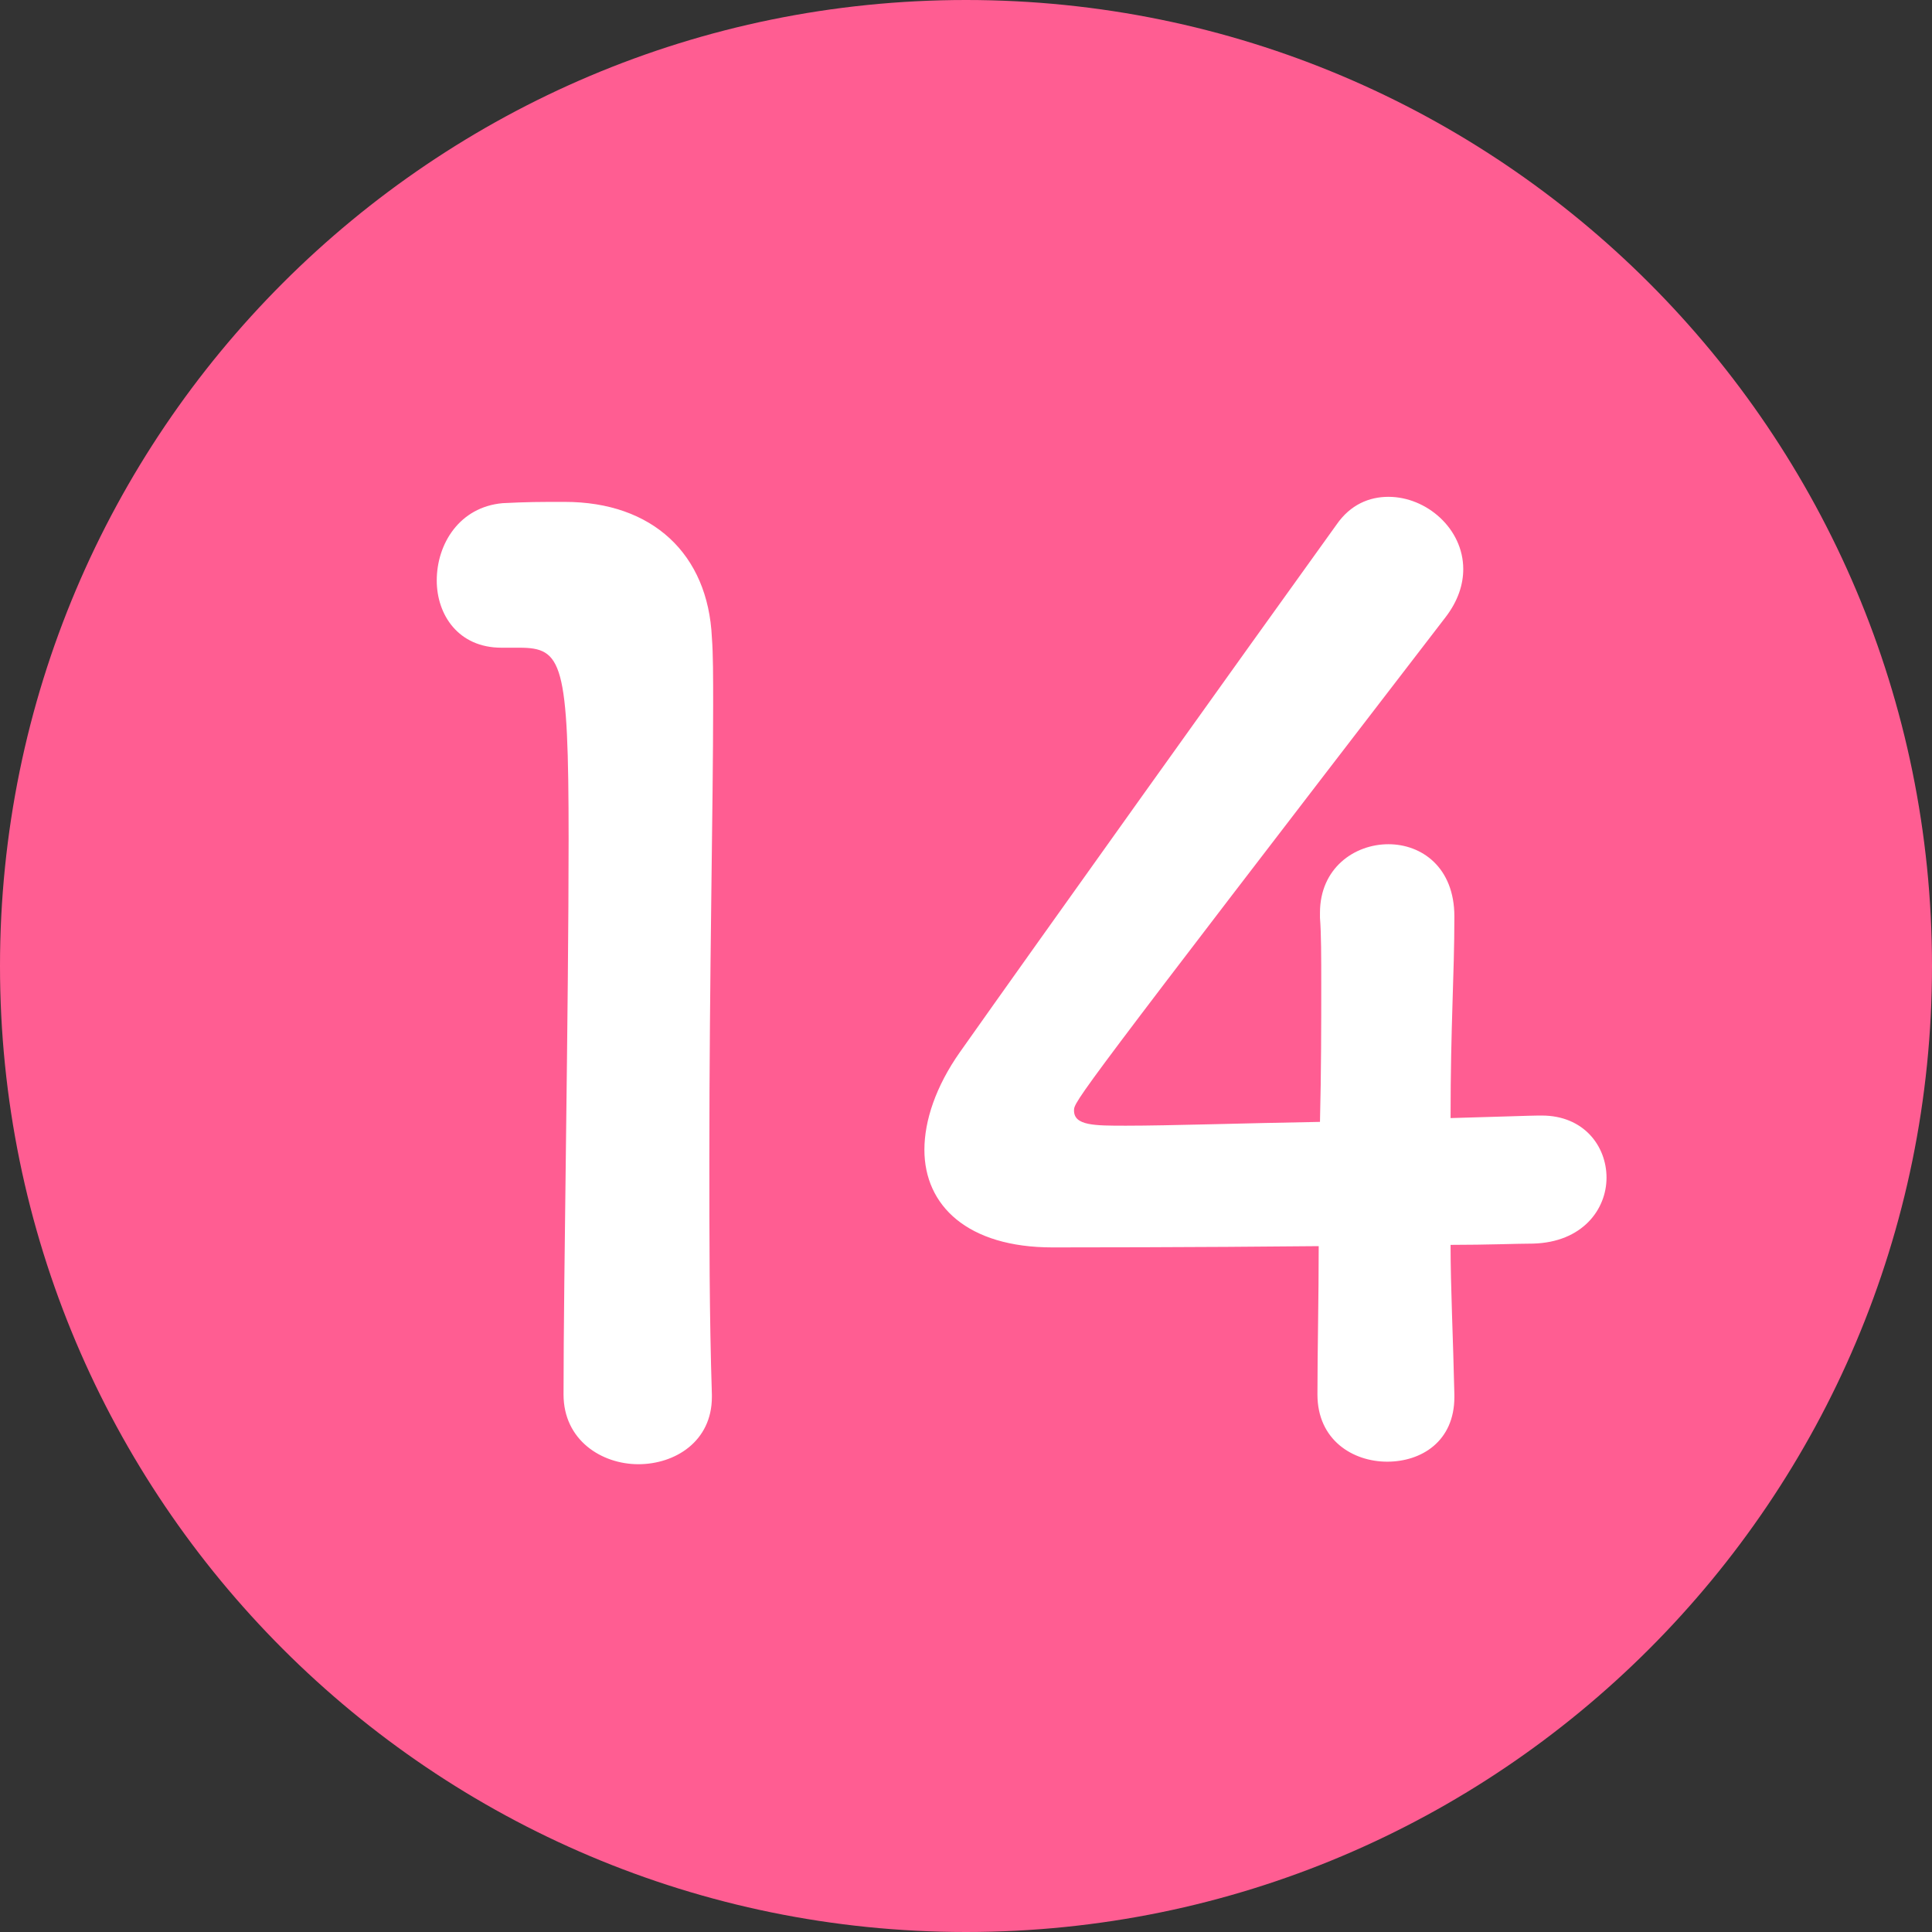
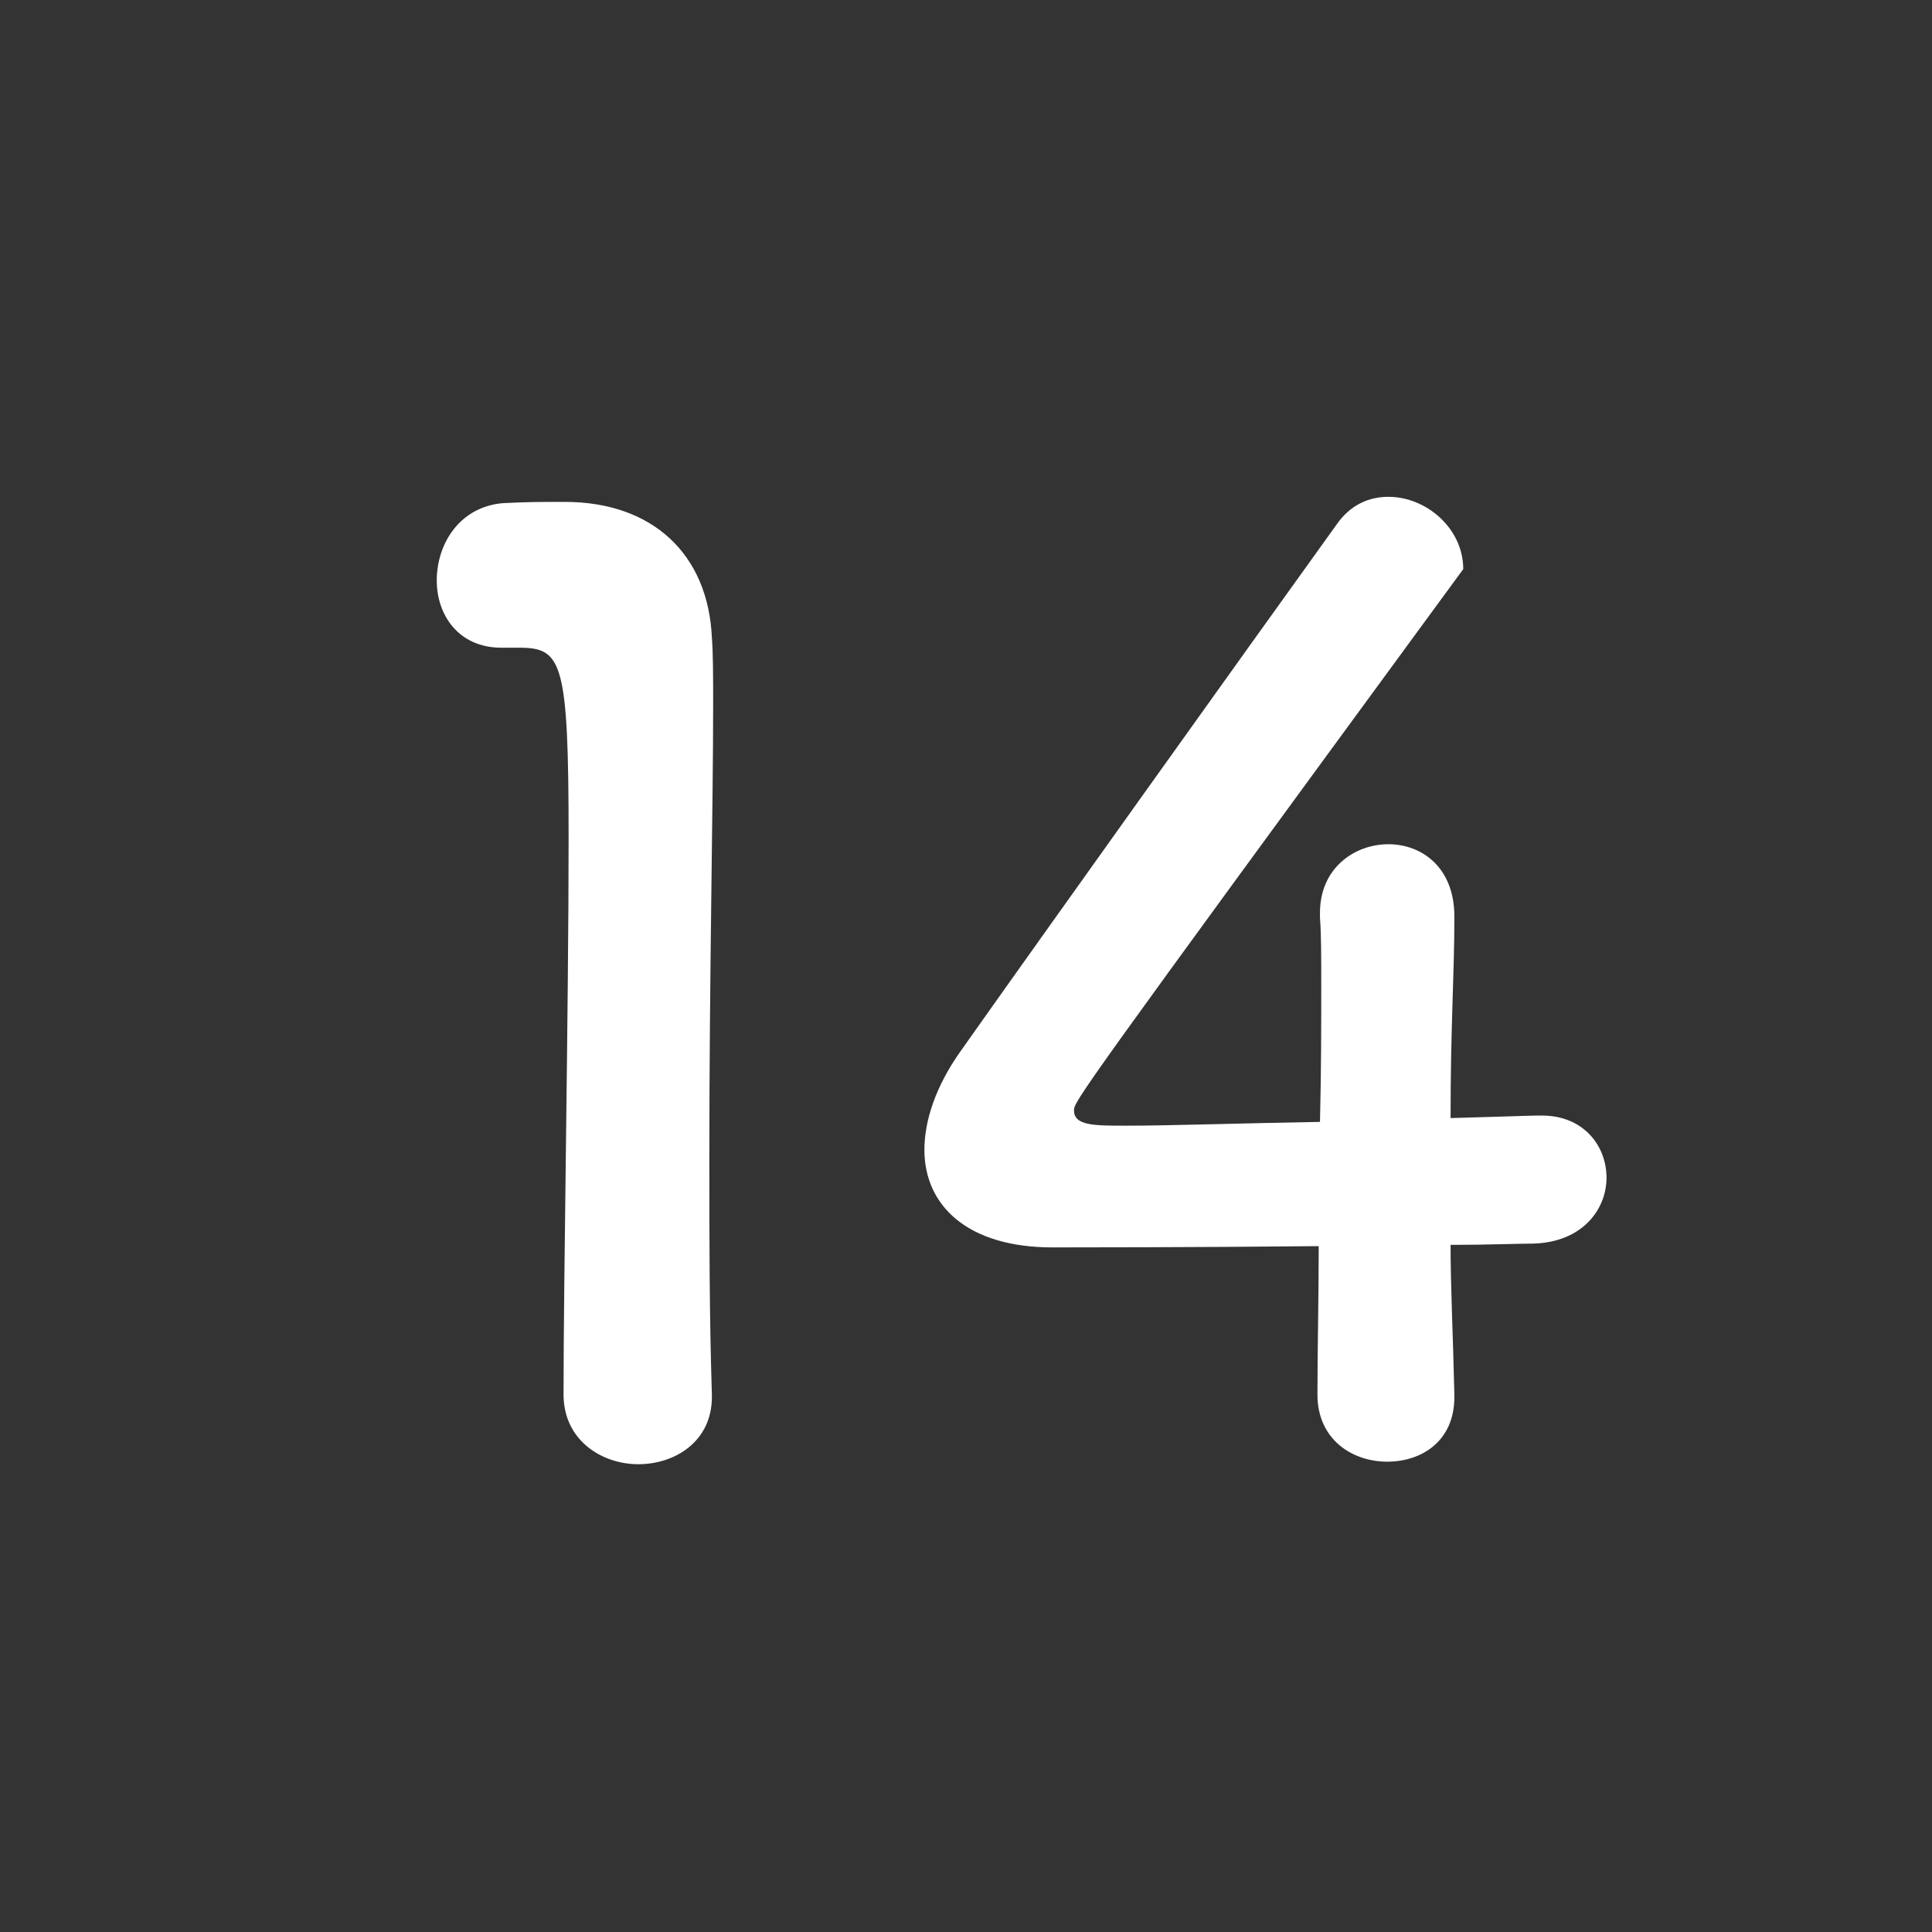
<svg xmlns="http://www.w3.org/2000/svg" width="32" height="32" viewBox="0 0 32 32" fill="none">
  <rect x="0" y="0" width="32" height="32" fill="#333333" stroke="none" />
  <g clip-path="url(#clip0_868_5535)">
-     <path d="M16 32C24.837 32 32 24.837 32 16C32 7.163 24.837 0 16 0C7.163 0 0 7.163 0 16C0 24.837 7.163 32 16 32Z" fill="#FF5D92" />
-     <path d="M11.791 23.139C11.791 23.874 11.182 24.252 10.573 24.252C9.964 24.252 9.334 23.853 9.334 23.097C9.334 21.144 9.418 16.671 9.418 13.899C9.418 10.959 9.313 10.728 8.599 10.728C8.536 10.728 8.473 10.728 8.41 10.728C8.368 10.728 8.347 10.728 8.305 10.728C7.591 10.728 7.234 10.182 7.234 9.615C7.234 9.006 7.612 8.397 8.326 8.334C8.746 8.313 8.914 8.313 9.355 8.313C10.804 8.313 11.728 9.174 11.791 10.56C11.812 10.833 11.812 11.211 11.812 11.673C11.812 13.353 11.749 16.167 11.749 19.17C11.749 20.472 11.749 21.795 11.791 23.097C11.791 23.118 11.791 23.118 11.791 23.139ZM24.026 20.619C24.026 21.312 24.068 22.152 24.089 23.097C24.089 23.118 24.089 23.118 24.089 23.139C24.089 23.874 23.543 24.21 22.976 24.21C22.409 24.21 21.821 23.853 21.821 23.097C21.821 22.362 21.842 21.501 21.842 20.64C19.805 20.661 17.642 20.661 17.432 20.661C16.025 20.661 15.311 19.968 15.311 19.044C15.311 18.561 15.5 17.994 15.899 17.427C17.159 15.642 20.624 10.791 22.136 8.691C22.367 8.355 22.682 8.229 22.997 8.229C23.627 8.229 24.236 8.754 24.236 9.426C24.236 9.678 24.152 9.951 23.942 10.224C17.789 18.225 17.789 18.246 17.789 18.393C17.789 18.645 18.125 18.645 18.65 18.645C19.364 18.645 20.624 18.603 21.863 18.582C21.884 17.742 21.884 16.944 21.884 16.314C21.884 15.852 21.884 15.474 21.863 15.201C21.863 15.18 21.863 15.138 21.863 15.117C21.863 14.382 22.43 13.983 22.997 13.983C23.543 13.983 24.089 14.361 24.089 15.18C24.089 16.167 24.026 16.965 24.026 18.519C24.803 18.498 25.37 18.477 25.475 18.477C25.496 18.477 25.517 18.477 25.538 18.477C26.231 18.477 26.609 18.981 26.609 19.506C26.609 20.031 26.21 20.577 25.391 20.598C25.139 20.598 24.635 20.619 24.026 20.619Z" fill="white" />
+     <path d="M11.791 23.139C11.791 23.874 11.182 24.252 10.573 24.252C9.964 24.252 9.334 23.853 9.334 23.097C9.334 21.144 9.418 16.671 9.418 13.899C9.418 10.959 9.313 10.728 8.599 10.728C8.536 10.728 8.473 10.728 8.41 10.728C8.368 10.728 8.347 10.728 8.305 10.728C7.591 10.728 7.234 10.182 7.234 9.615C7.234 9.006 7.612 8.397 8.326 8.334C8.746 8.313 8.914 8.313 9.355 8.313C10.804 8.313 11.728 9.174 11.791 10.56C11.812 10.833 11.812 11.211 11.812 11.673C11.812 13.353 11.749 16.167 11.749 19.17C11.749 20.472 11.749 21.795 11.791 23.097C11.791 23.118 11.791 23.118 11.791 23.139ZM24.026 20.619C24.026 21.312 24.068 22.152 24.089 23.097C24.089 23.118 24.089 23.118 24.089 23.139C24.089 23.874 23.543 24.21 22.976 24.21C22.409 24.21 21.821 23.853 21.821 23.097C21.821 22.362 21.842 21.501 21.842 20.64C19.805 20.661 17.642 20.661 17.432 20.661C16.025 20.661 15.311 19.968 15.311 19.044C15.311 18.561 15.5 17.994 15.899 17.427C17.159 15.642 20.624 10.791 22.136 8.691C22.367 8.355 22.682 8.229 22.997 8.229C23.627 8.229 24.236 8.754 24.236 9.426C17.789 18.225 17.789 18.246 17.789 18.393C17.789 18.645 18.125 18.645 18.65 18.645C19.364 18.645 20.624 18.603 21.863 18.582C21.884 17.742 21.884 16.944 21.884 16.314C21.884 15.852 21.884 15.474 21.863 15.201C21.863 15.18 21.863 15.138 21.863 15.117C21.863 14.382 22.43 13.983 22.997 13.983C23.543 13.983 24.089 14.361 24.089 15.18C24.089 16.167 24.026 16.965 24.026 18.519C24.803 18.498 25.37 18.477 25.475 18.477C25.496 18.477 25.517 18.477 25.538 18.477C26.231 18.477 26.609 18.981 26.609 19.506C26.609 20.031 26.21 20.577 25.391 20.598C25.139 20.598 24.635 20.619 24.026 20.619Z" fill="white" />
  </g>
  <defs>
    <clipPath id="clip0_868_5535">
      <rect width="32" height="32" fill="white" />
    </clipPath>
  </defs>
</svg>